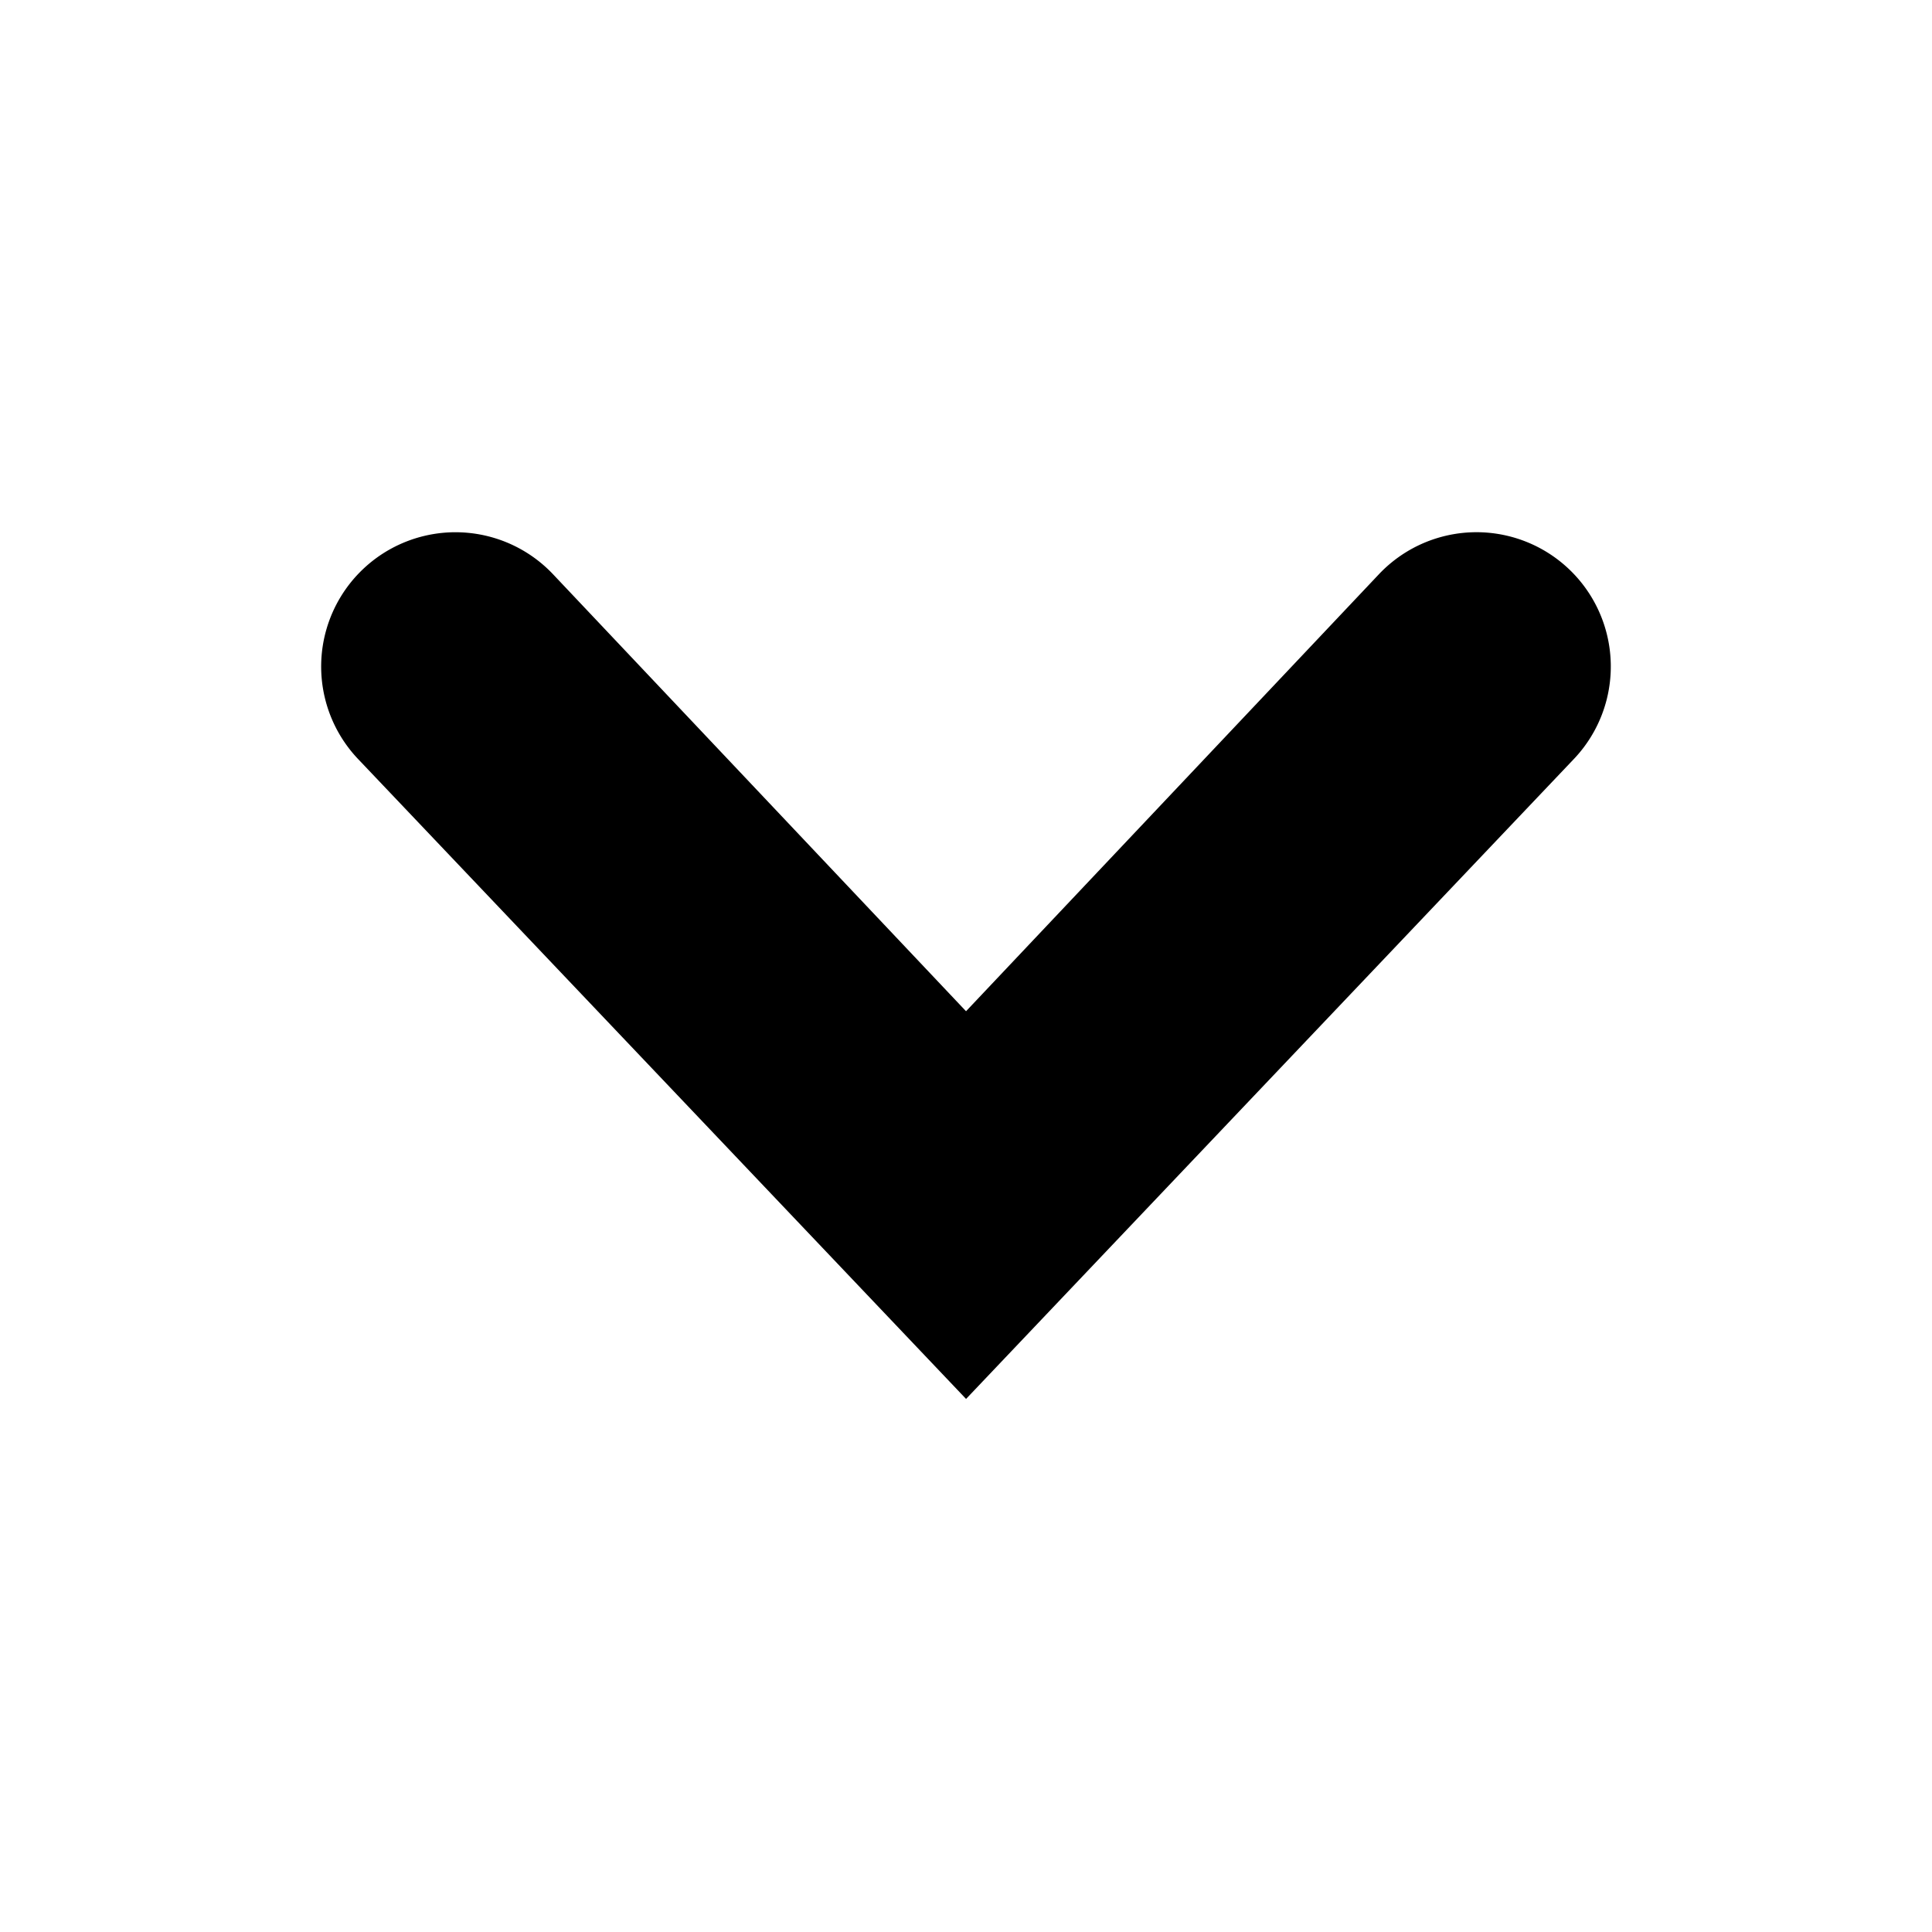
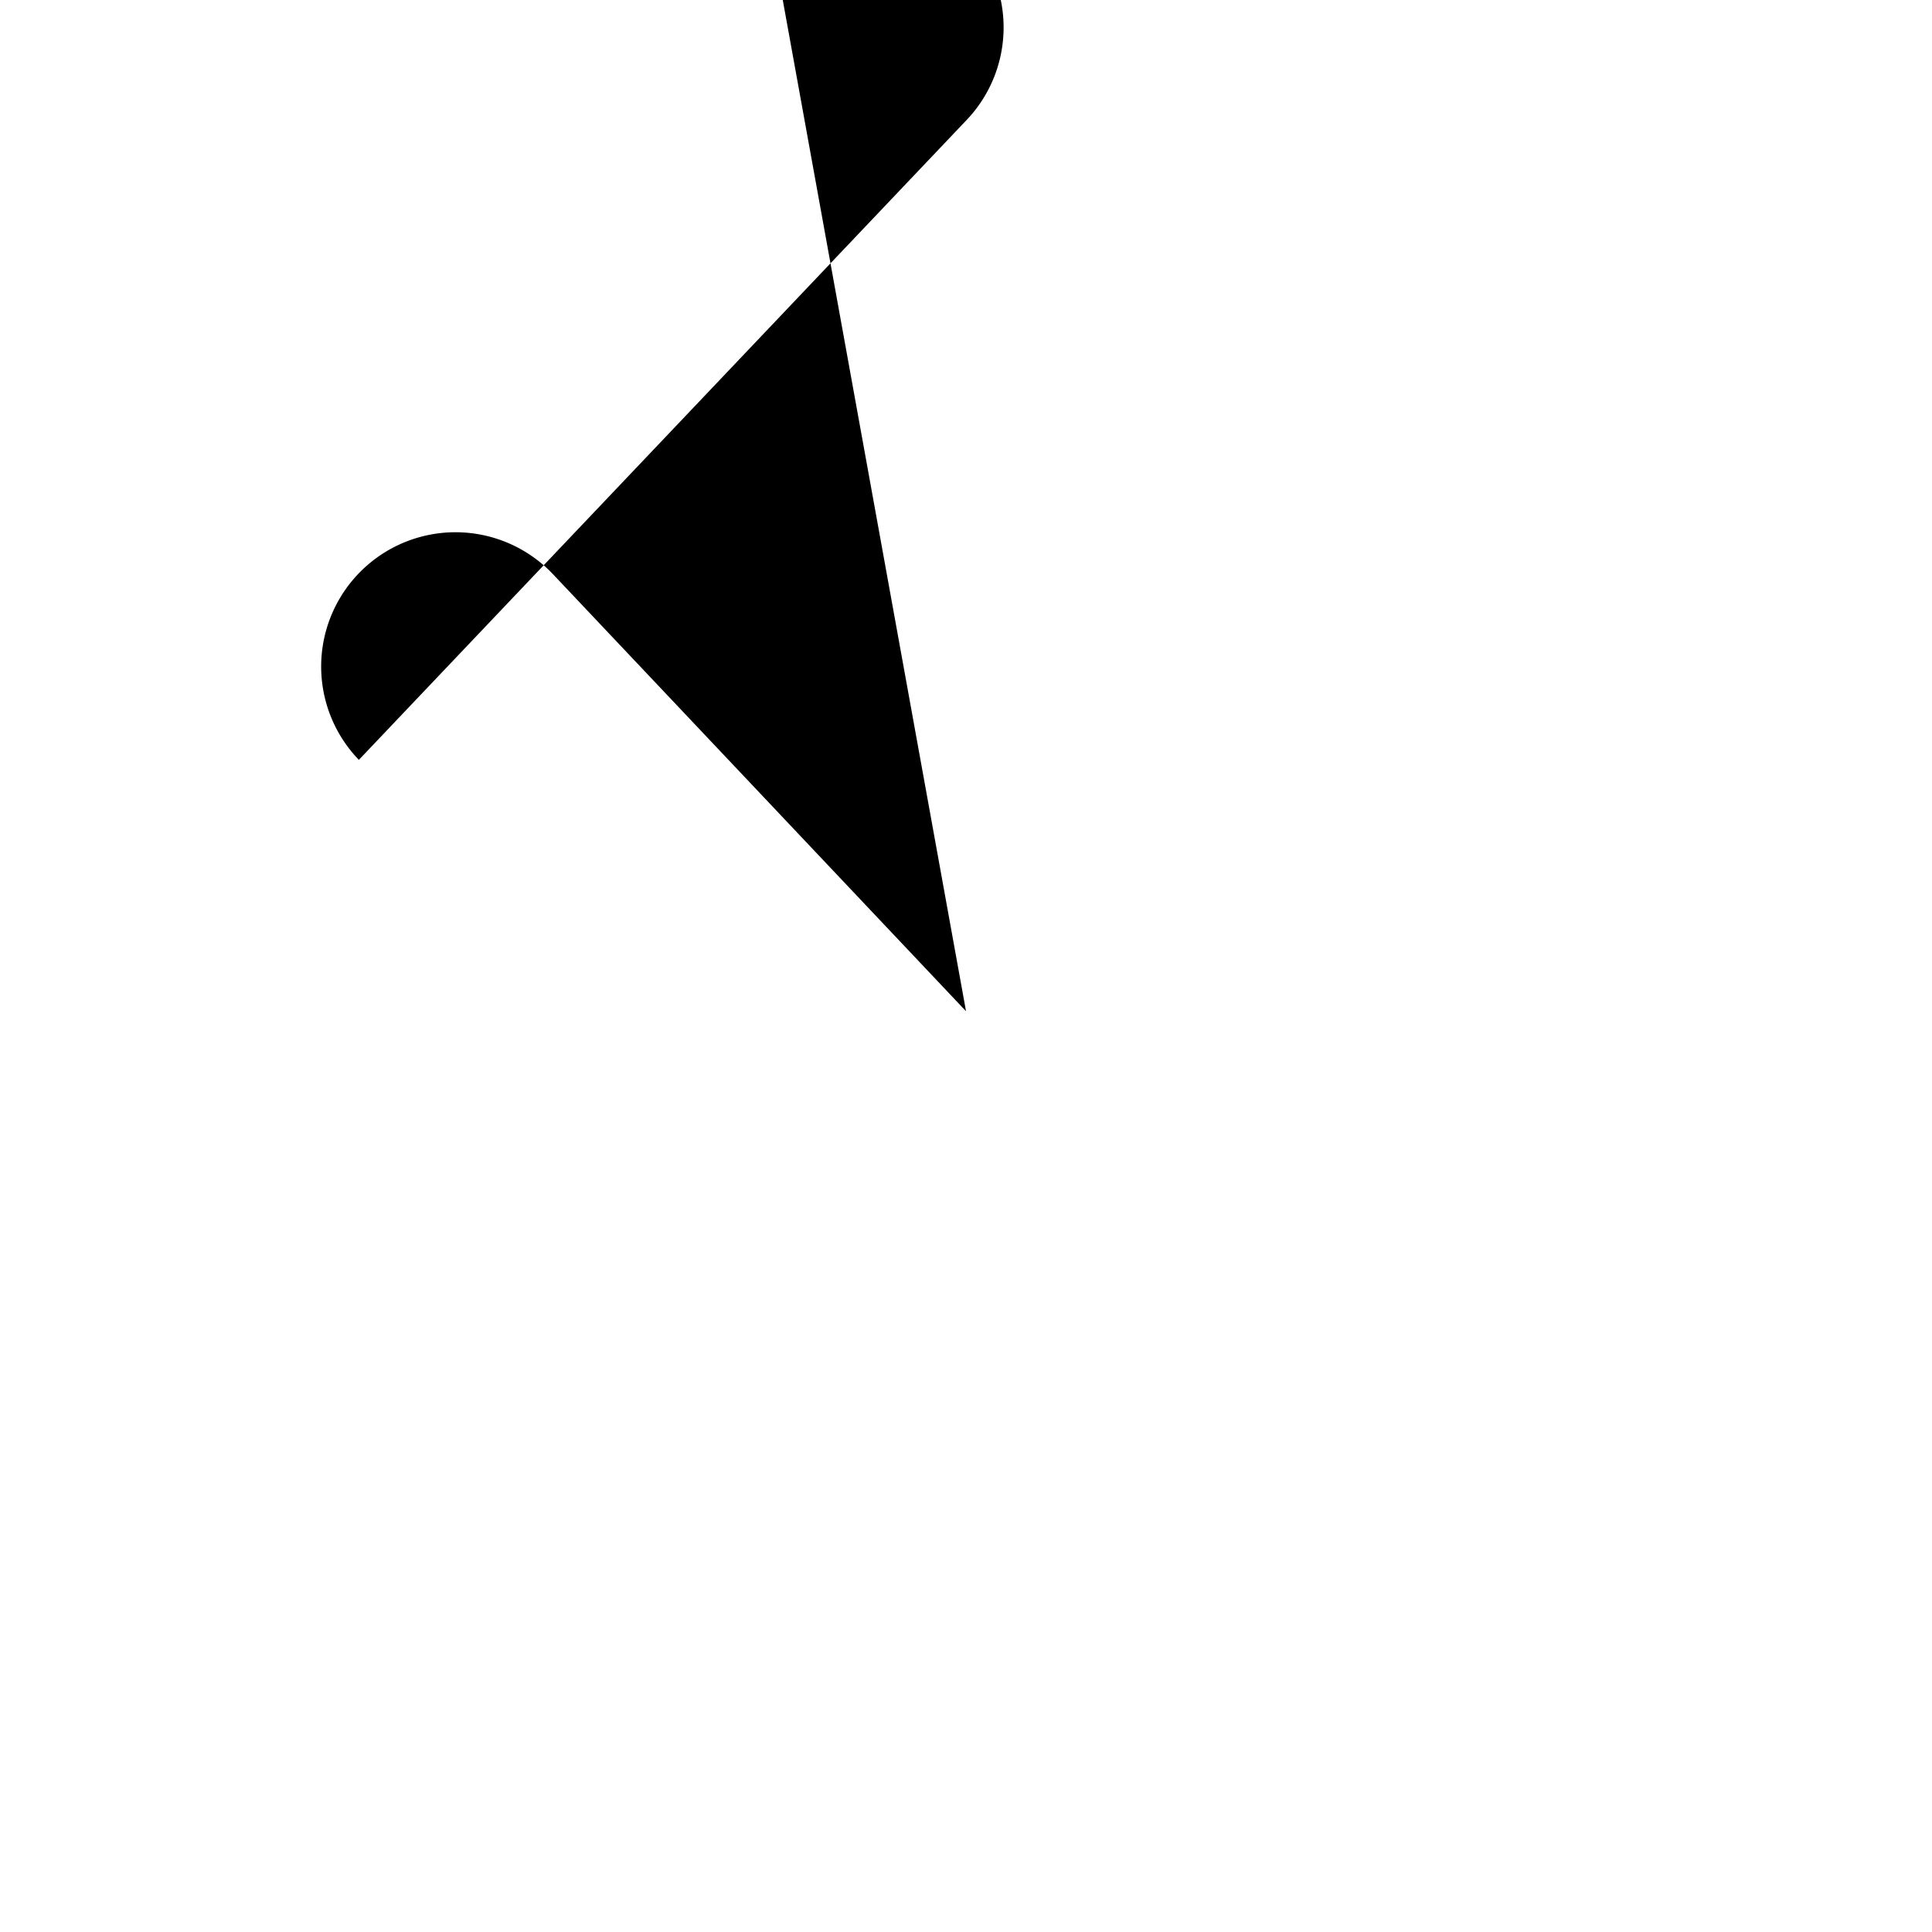
<svg xmlns="http://www.w3.org/2000/svg" id="dp_systemicons" viewBox="0 0 60 60">
  <g id="basic_chevron-unten" data-name="basic/chevron-unten">
-     <path id="chevron-unten" d="M17.194,17.854a4.171,4.171,0,1,0-6.049,5.744L30.002,43.445l18.852-19.848a4.171,4.171,0,1,0-6.049-5.744L30.001,31.405Z" fill-rule="evenodd" />
+     <path id="chevron-unten" d="M17.194,17.854a4.171,4.171,0,1,0-6.049,5.744l18.852-19.848a4.171,4.171,0,1,0-6.049-5.744L30.001,31.405Z" fill-rule="evenodd" />
  </g>
</svg>